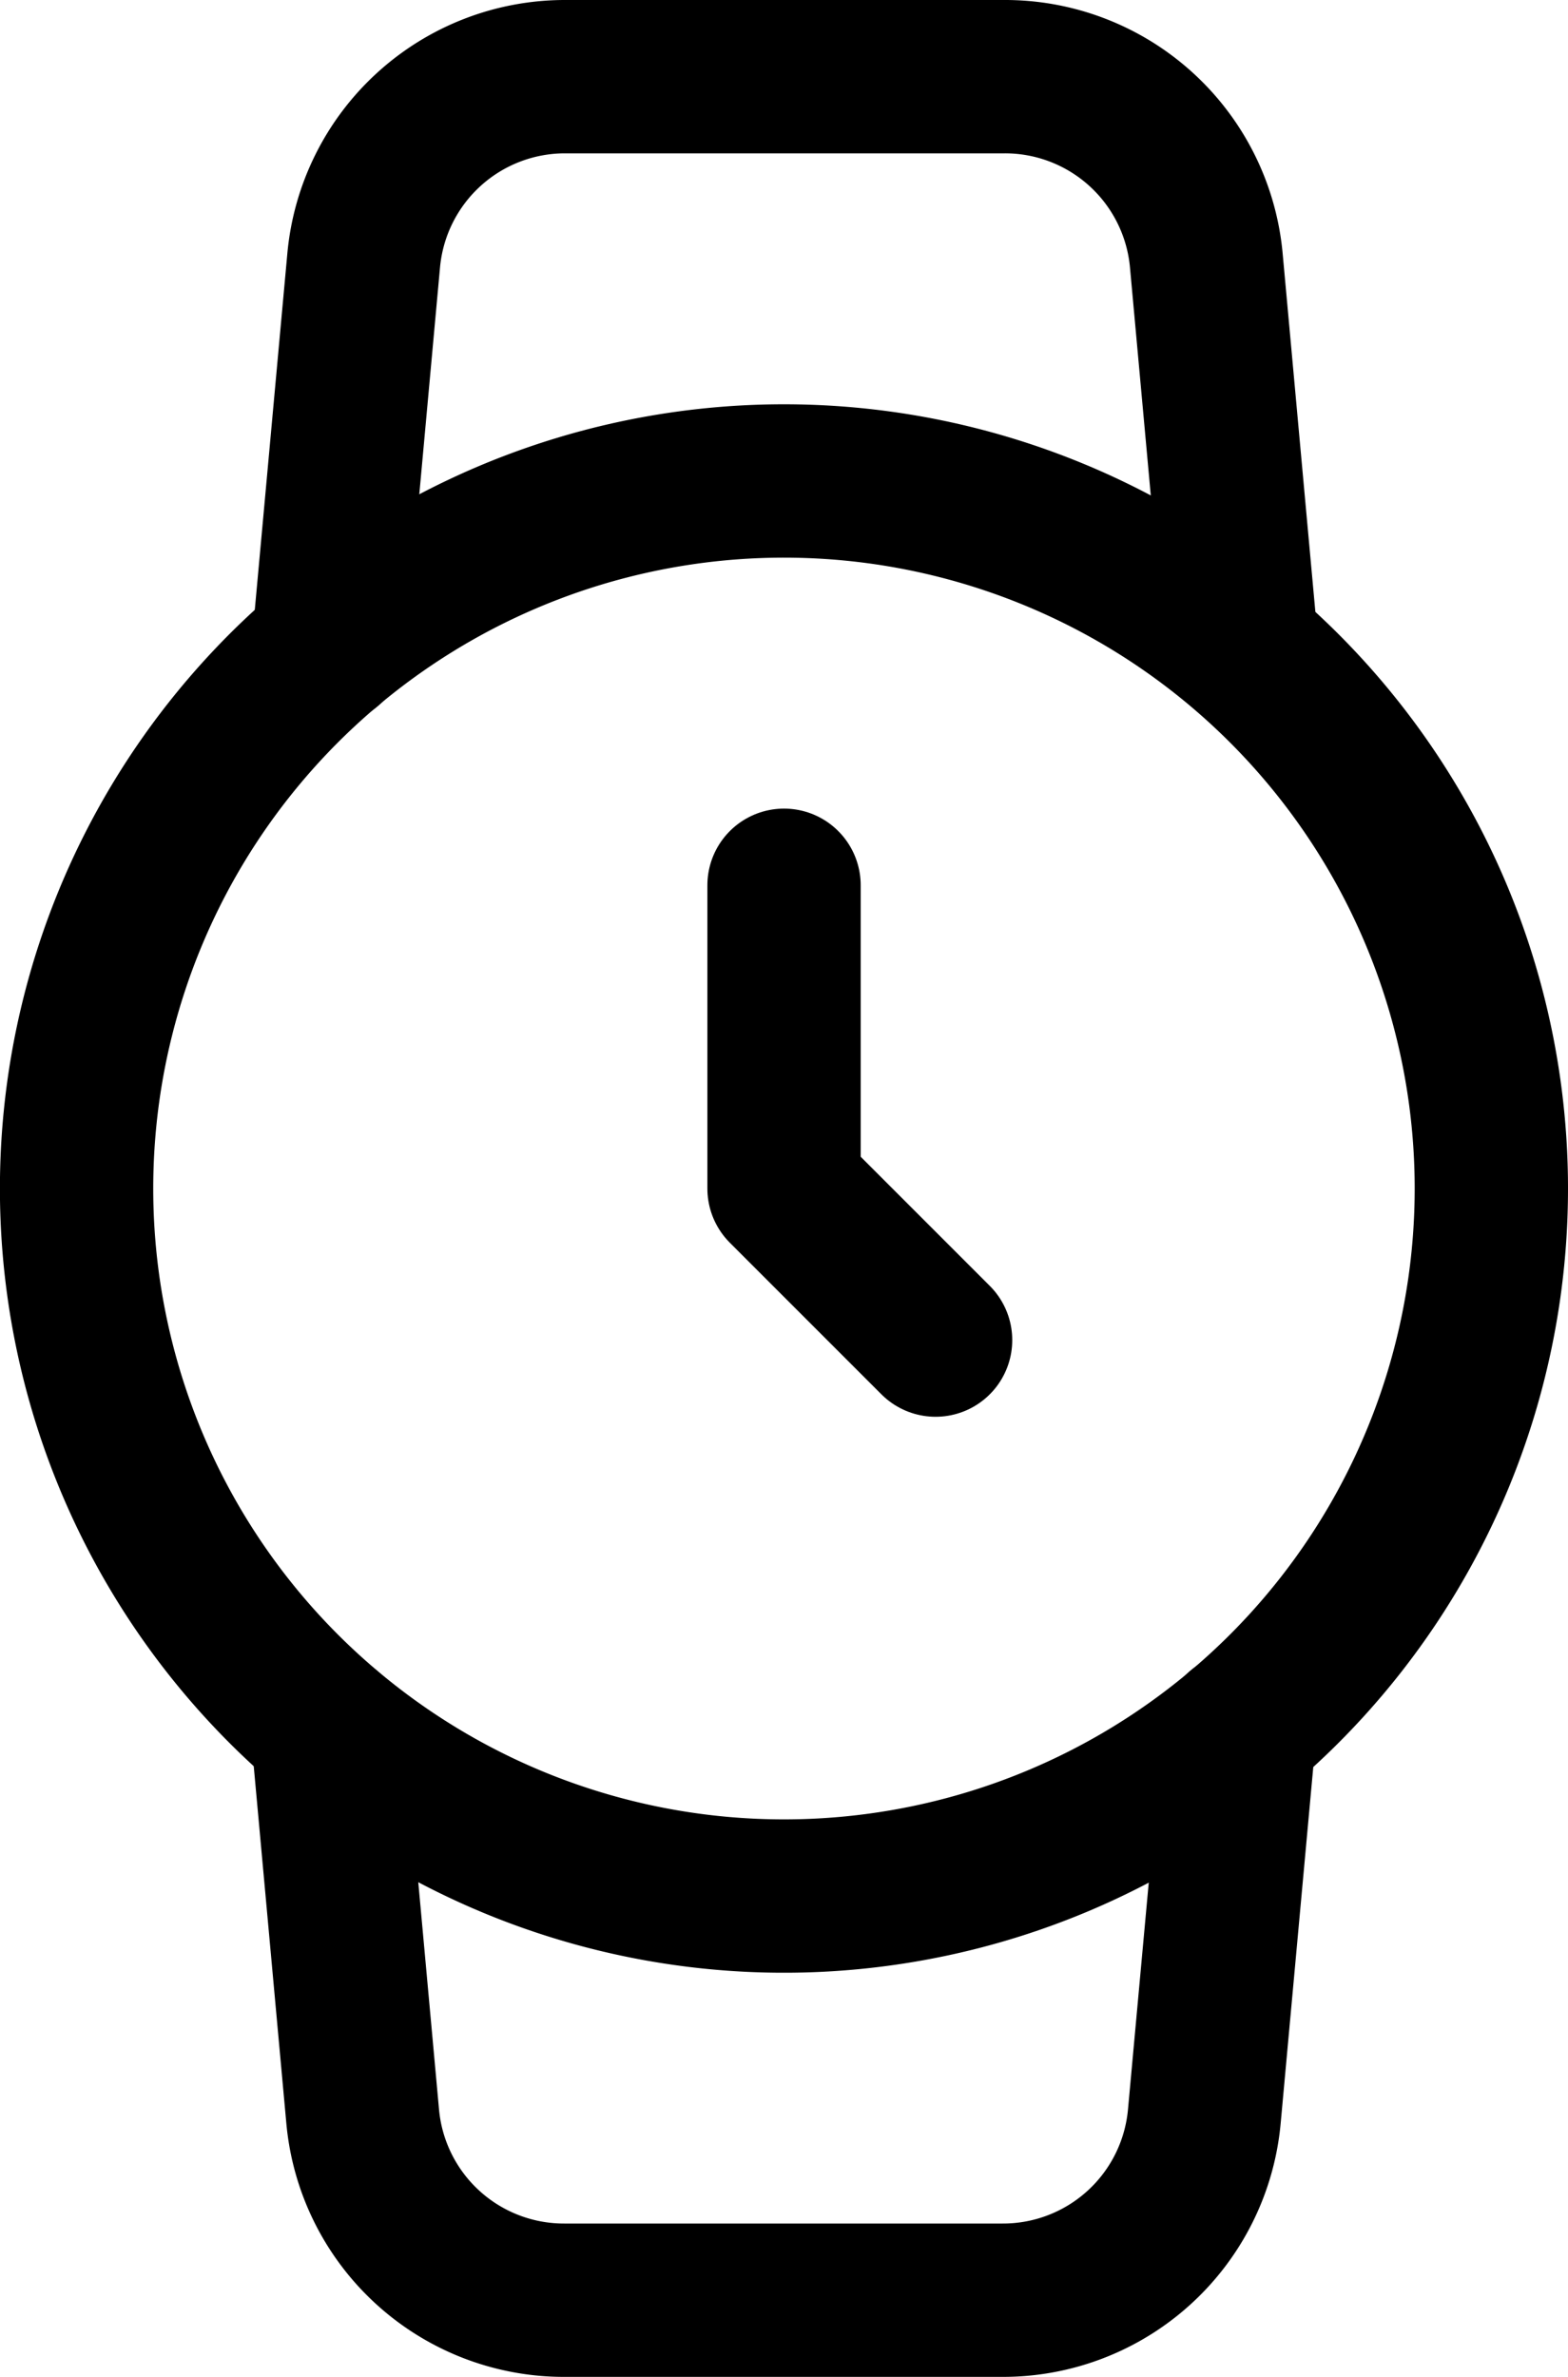
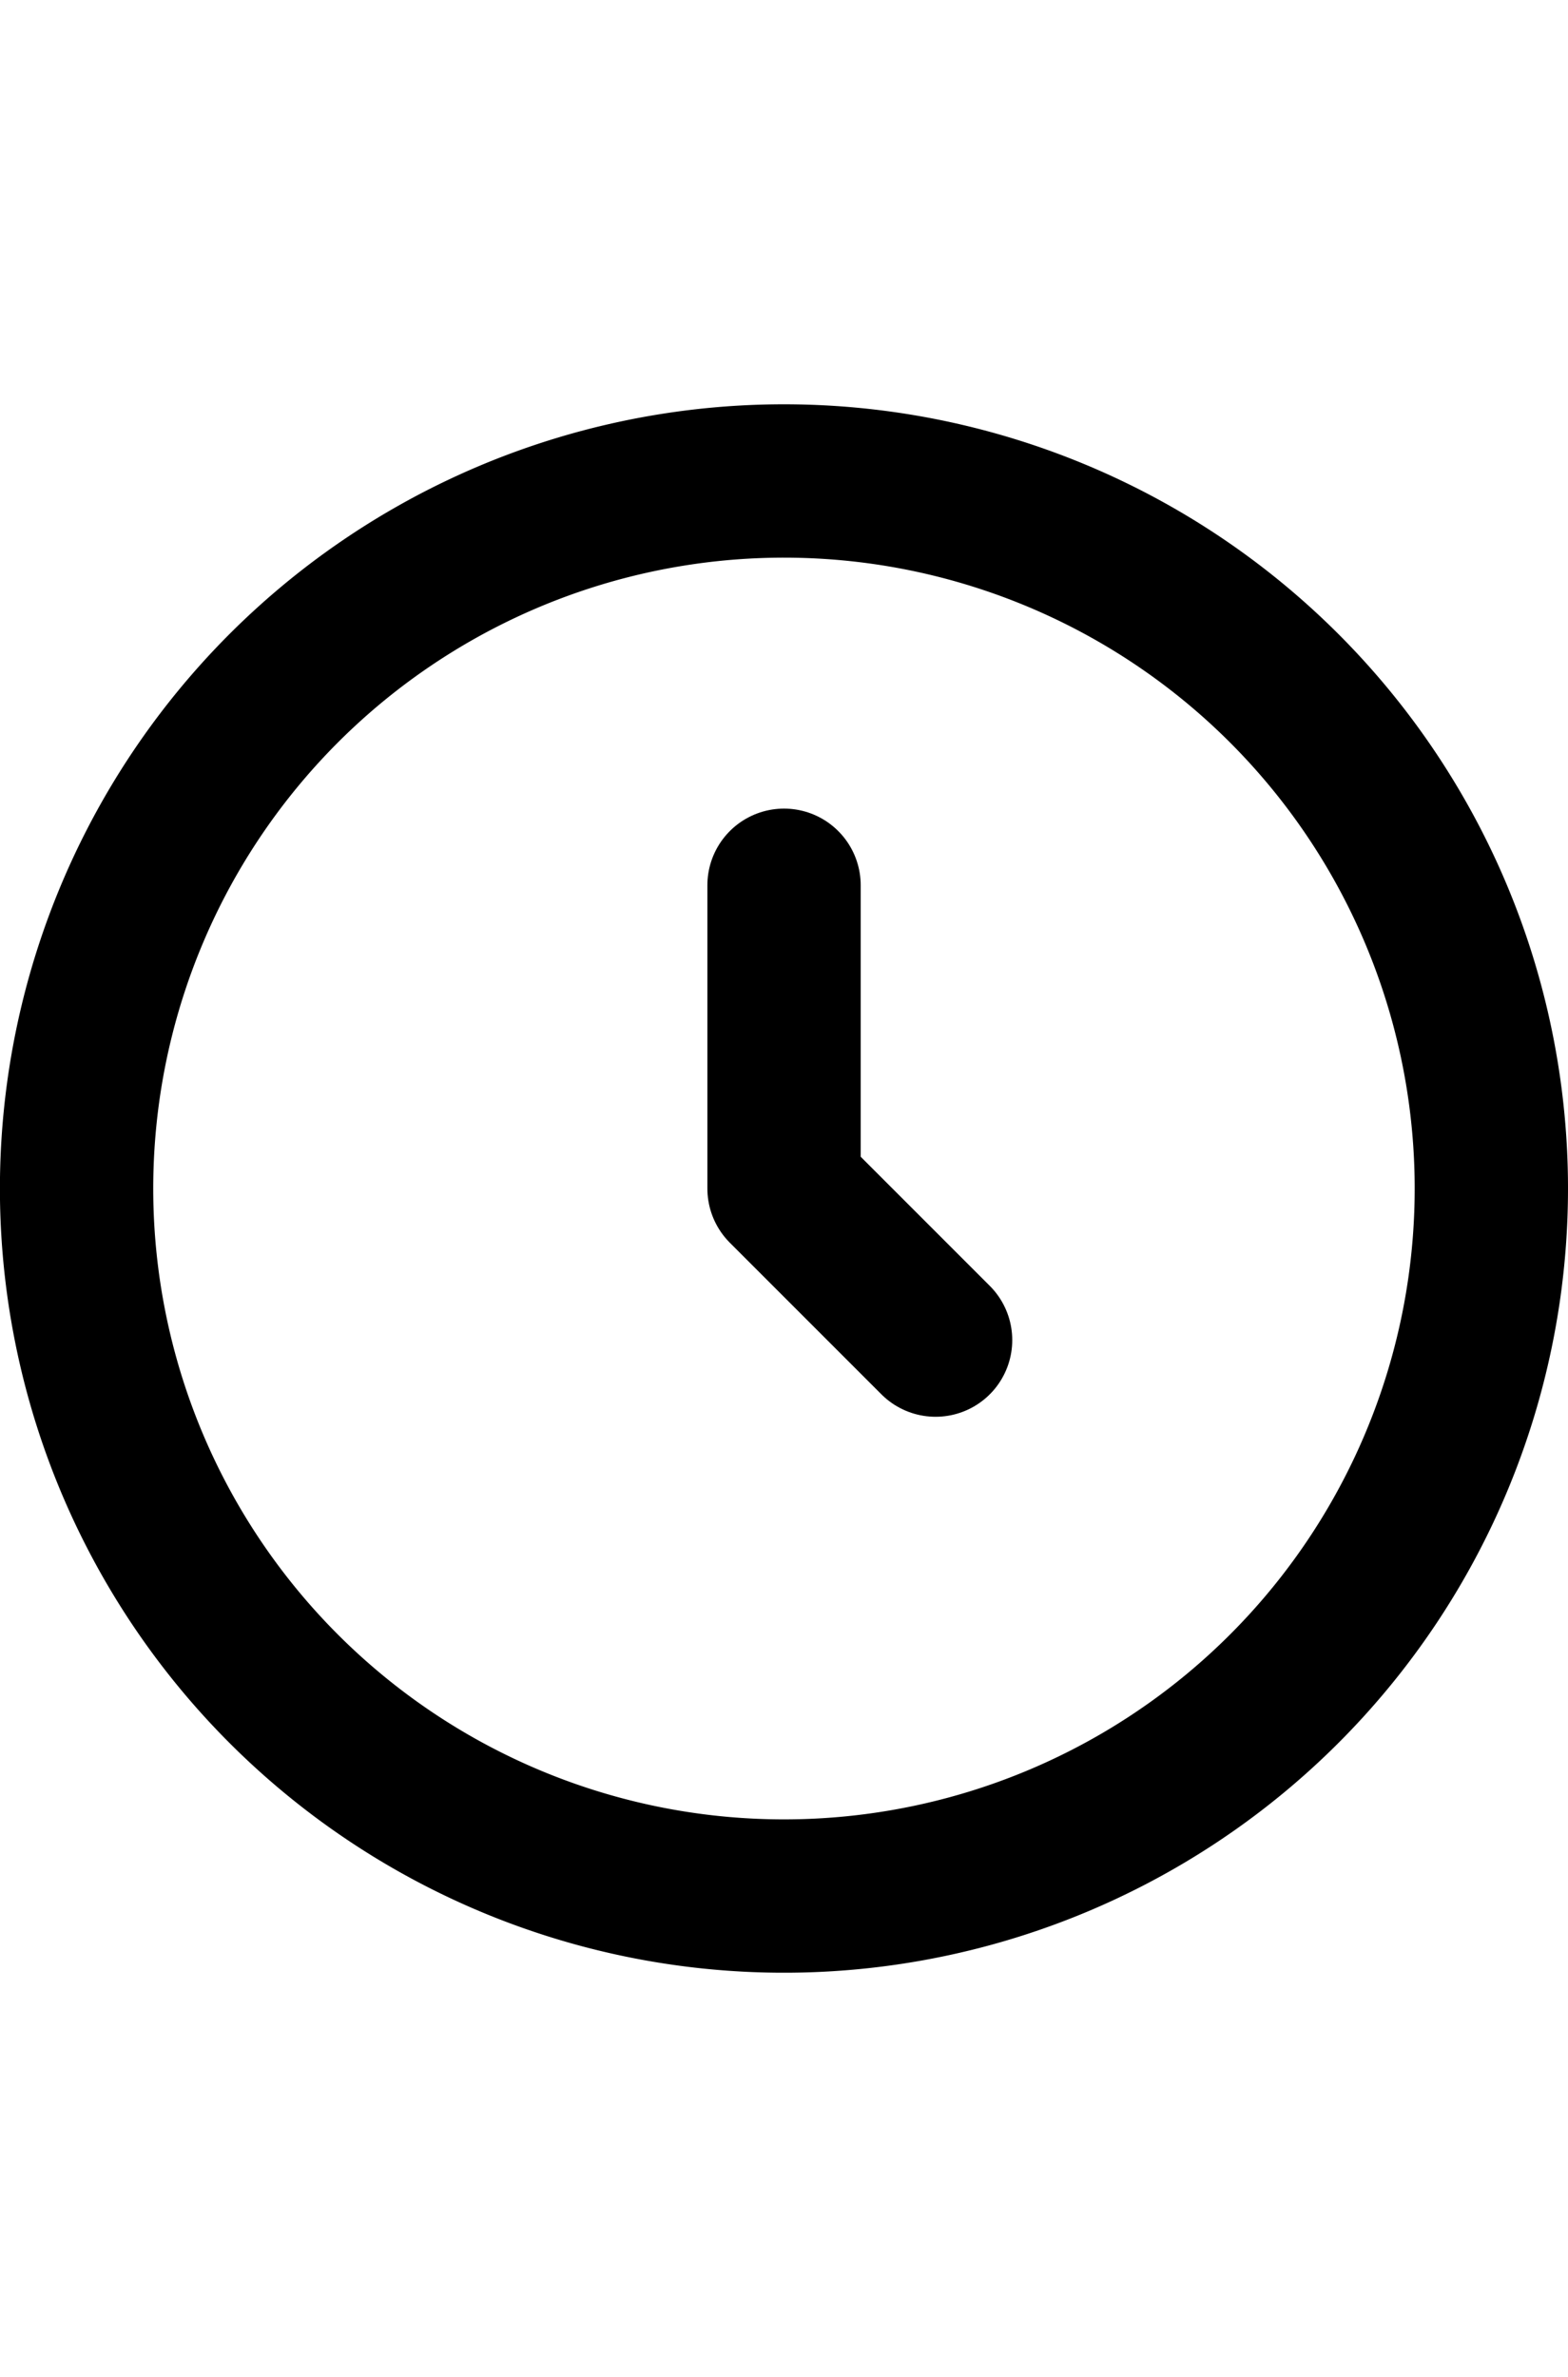
<svg xmlns="http://www.w3.org/2000/svg" width="20.455" height="31.002" viewBox="0 0 20.455 31.002">
  <g transform="translate(1 1)">
    <path d="M25.955,16.728A9.228,9.228,0,1,1,16.728,7.5,9.228,9.228,0,0,1,25.955,16.728Z" transform="translate(-7.5 -2.227)" fill="none" stroke="#000" stroke-linecap="round" stroke-linejoin="round" stroke-width="2" />
    <path d="M18,13.5v3.955l1.977,1.977" transform="translate(-8.772 -2.954)" fill="none" stroke="#000" stroke-linecap="round" stroke-linejoin="round" stroke-width="2" />
-     <path d="M23.124,23.054,22.662,28.1a2.637,2.637,0,0,1-2.636,2.4H14.318a2.636,2.636,0,0,1-2.636-2.4l-.461-5.049m.013-14.105L11.695,3.9a2.637,2.637,0,0,1,2.623-2.4h5.734a2.637,2.637,0,0,1,2.636,2.4l.461,5.049" transform="translate(-7.951 -1.5)" fill="none" stroke="#000" stroke-linecap="round" stroke-linejoin="round" stroke-width="2" />
  </g>
</svg>